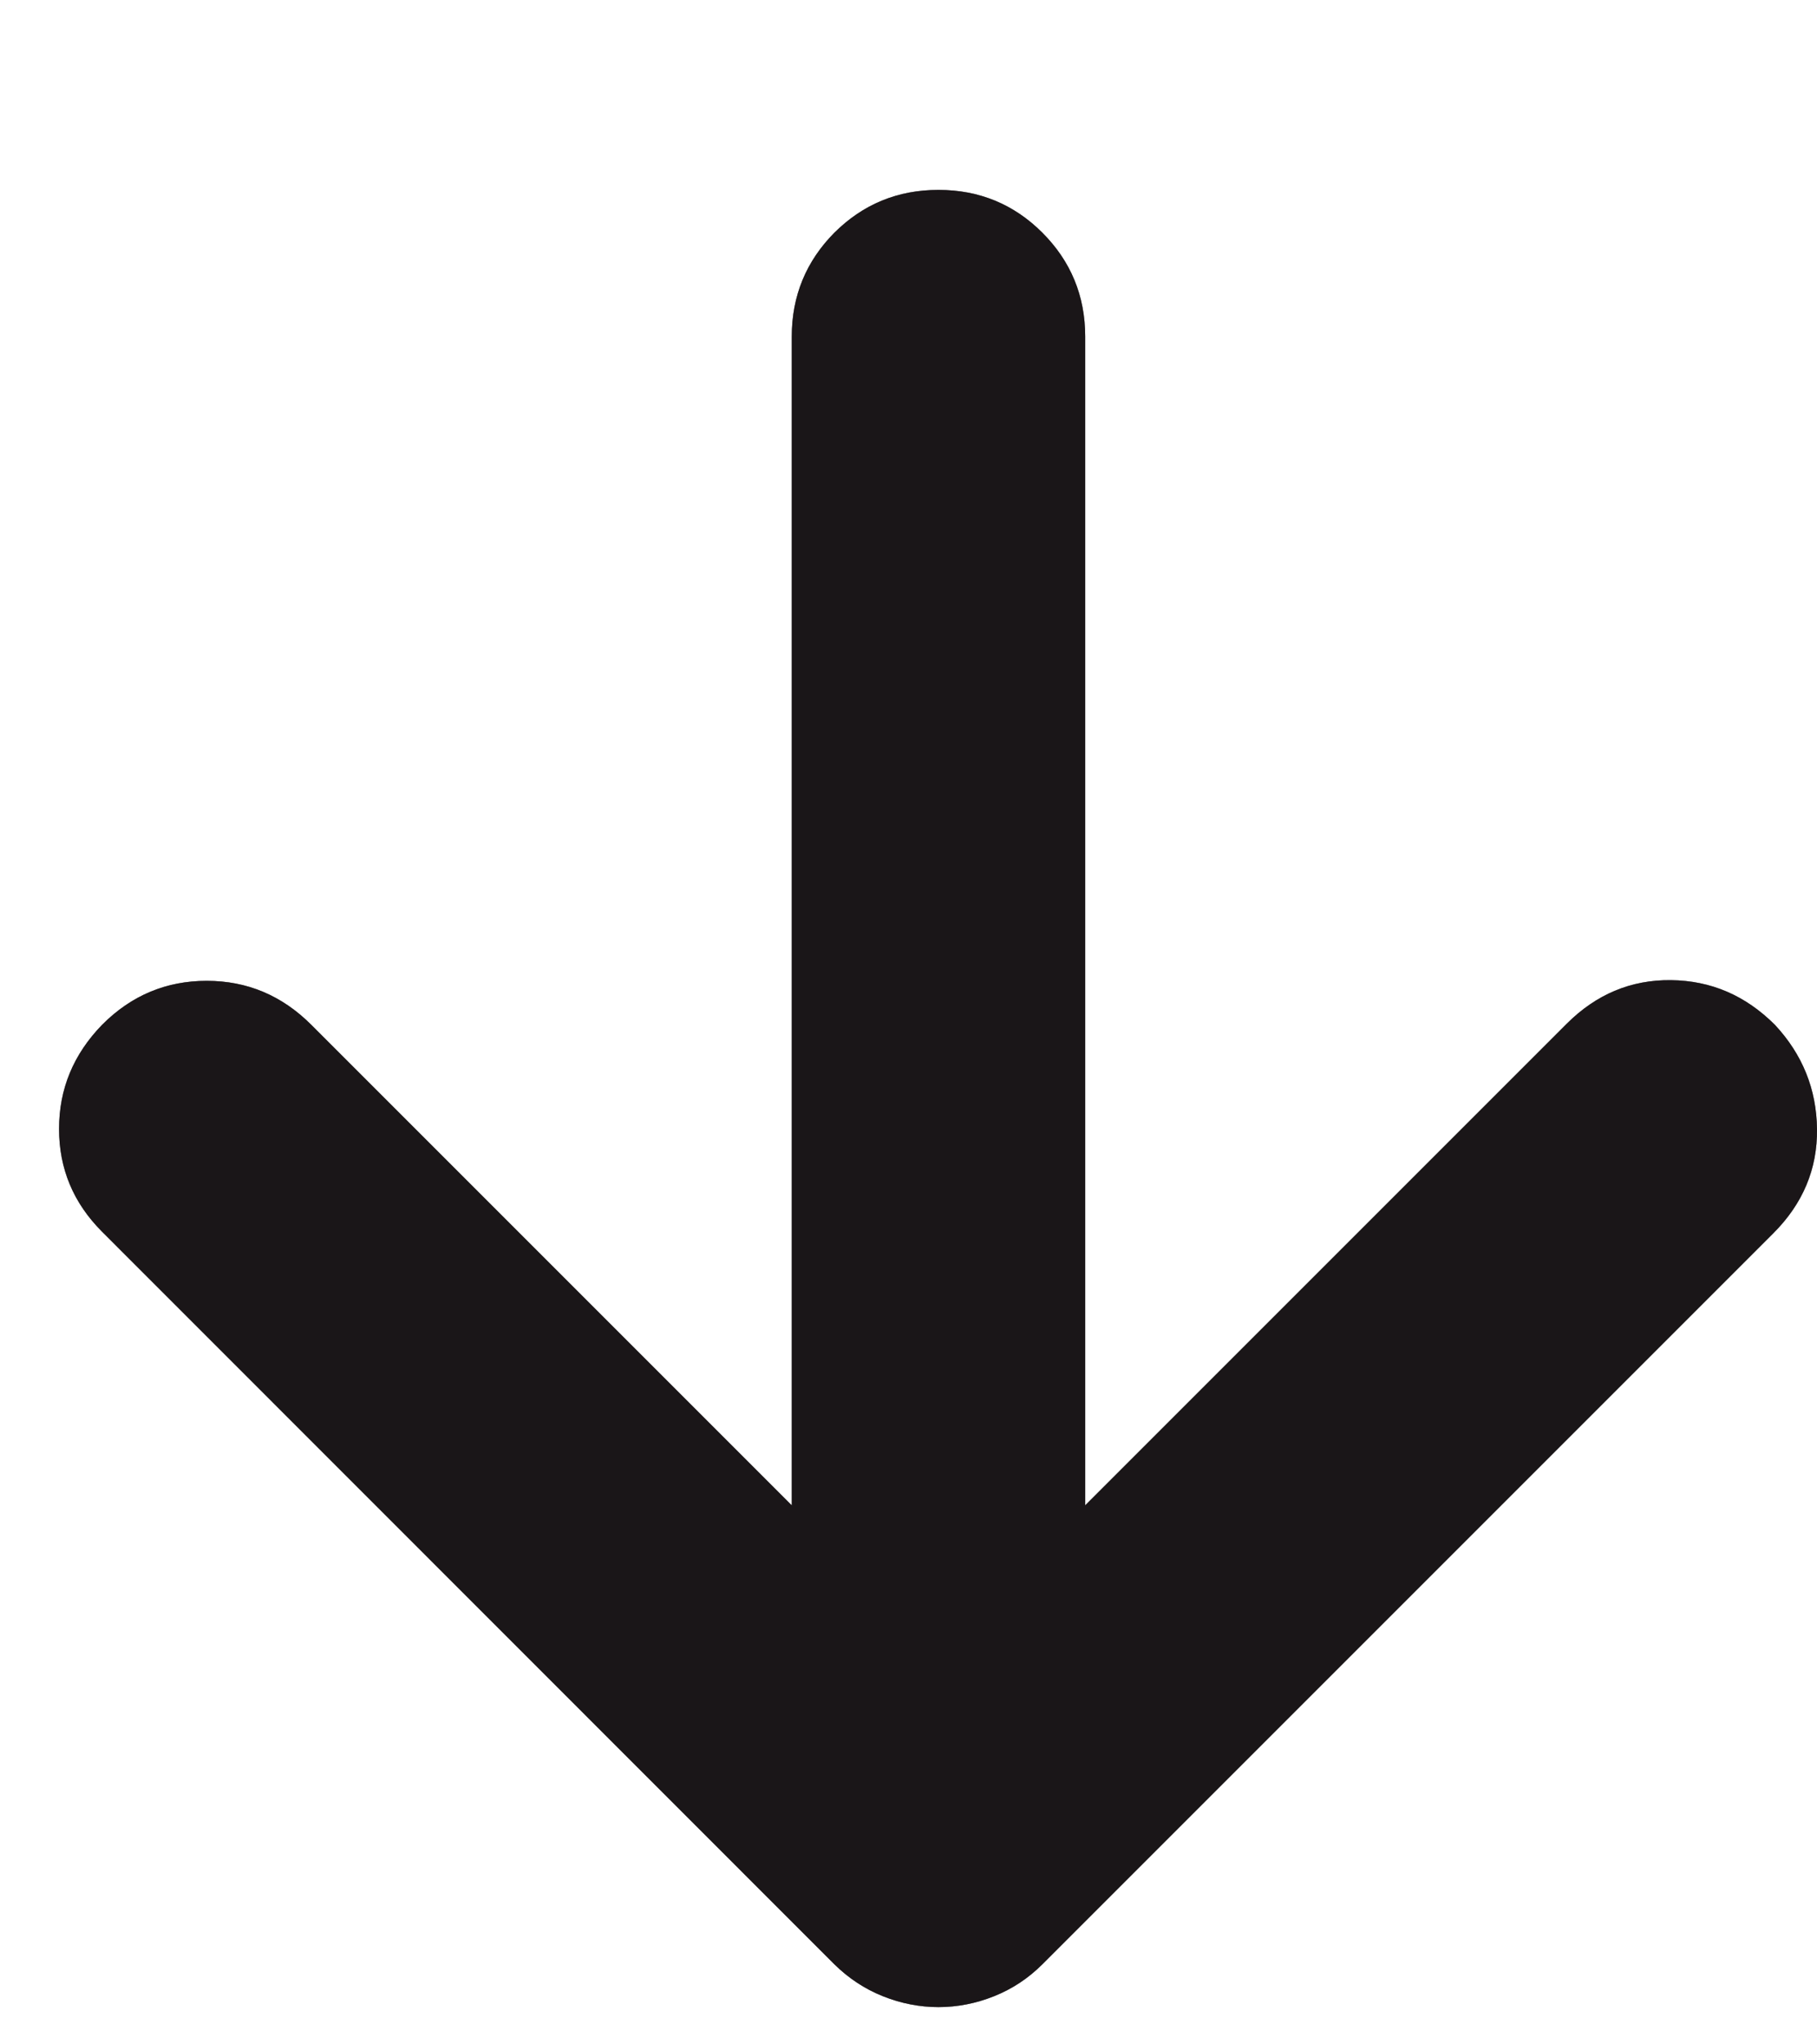
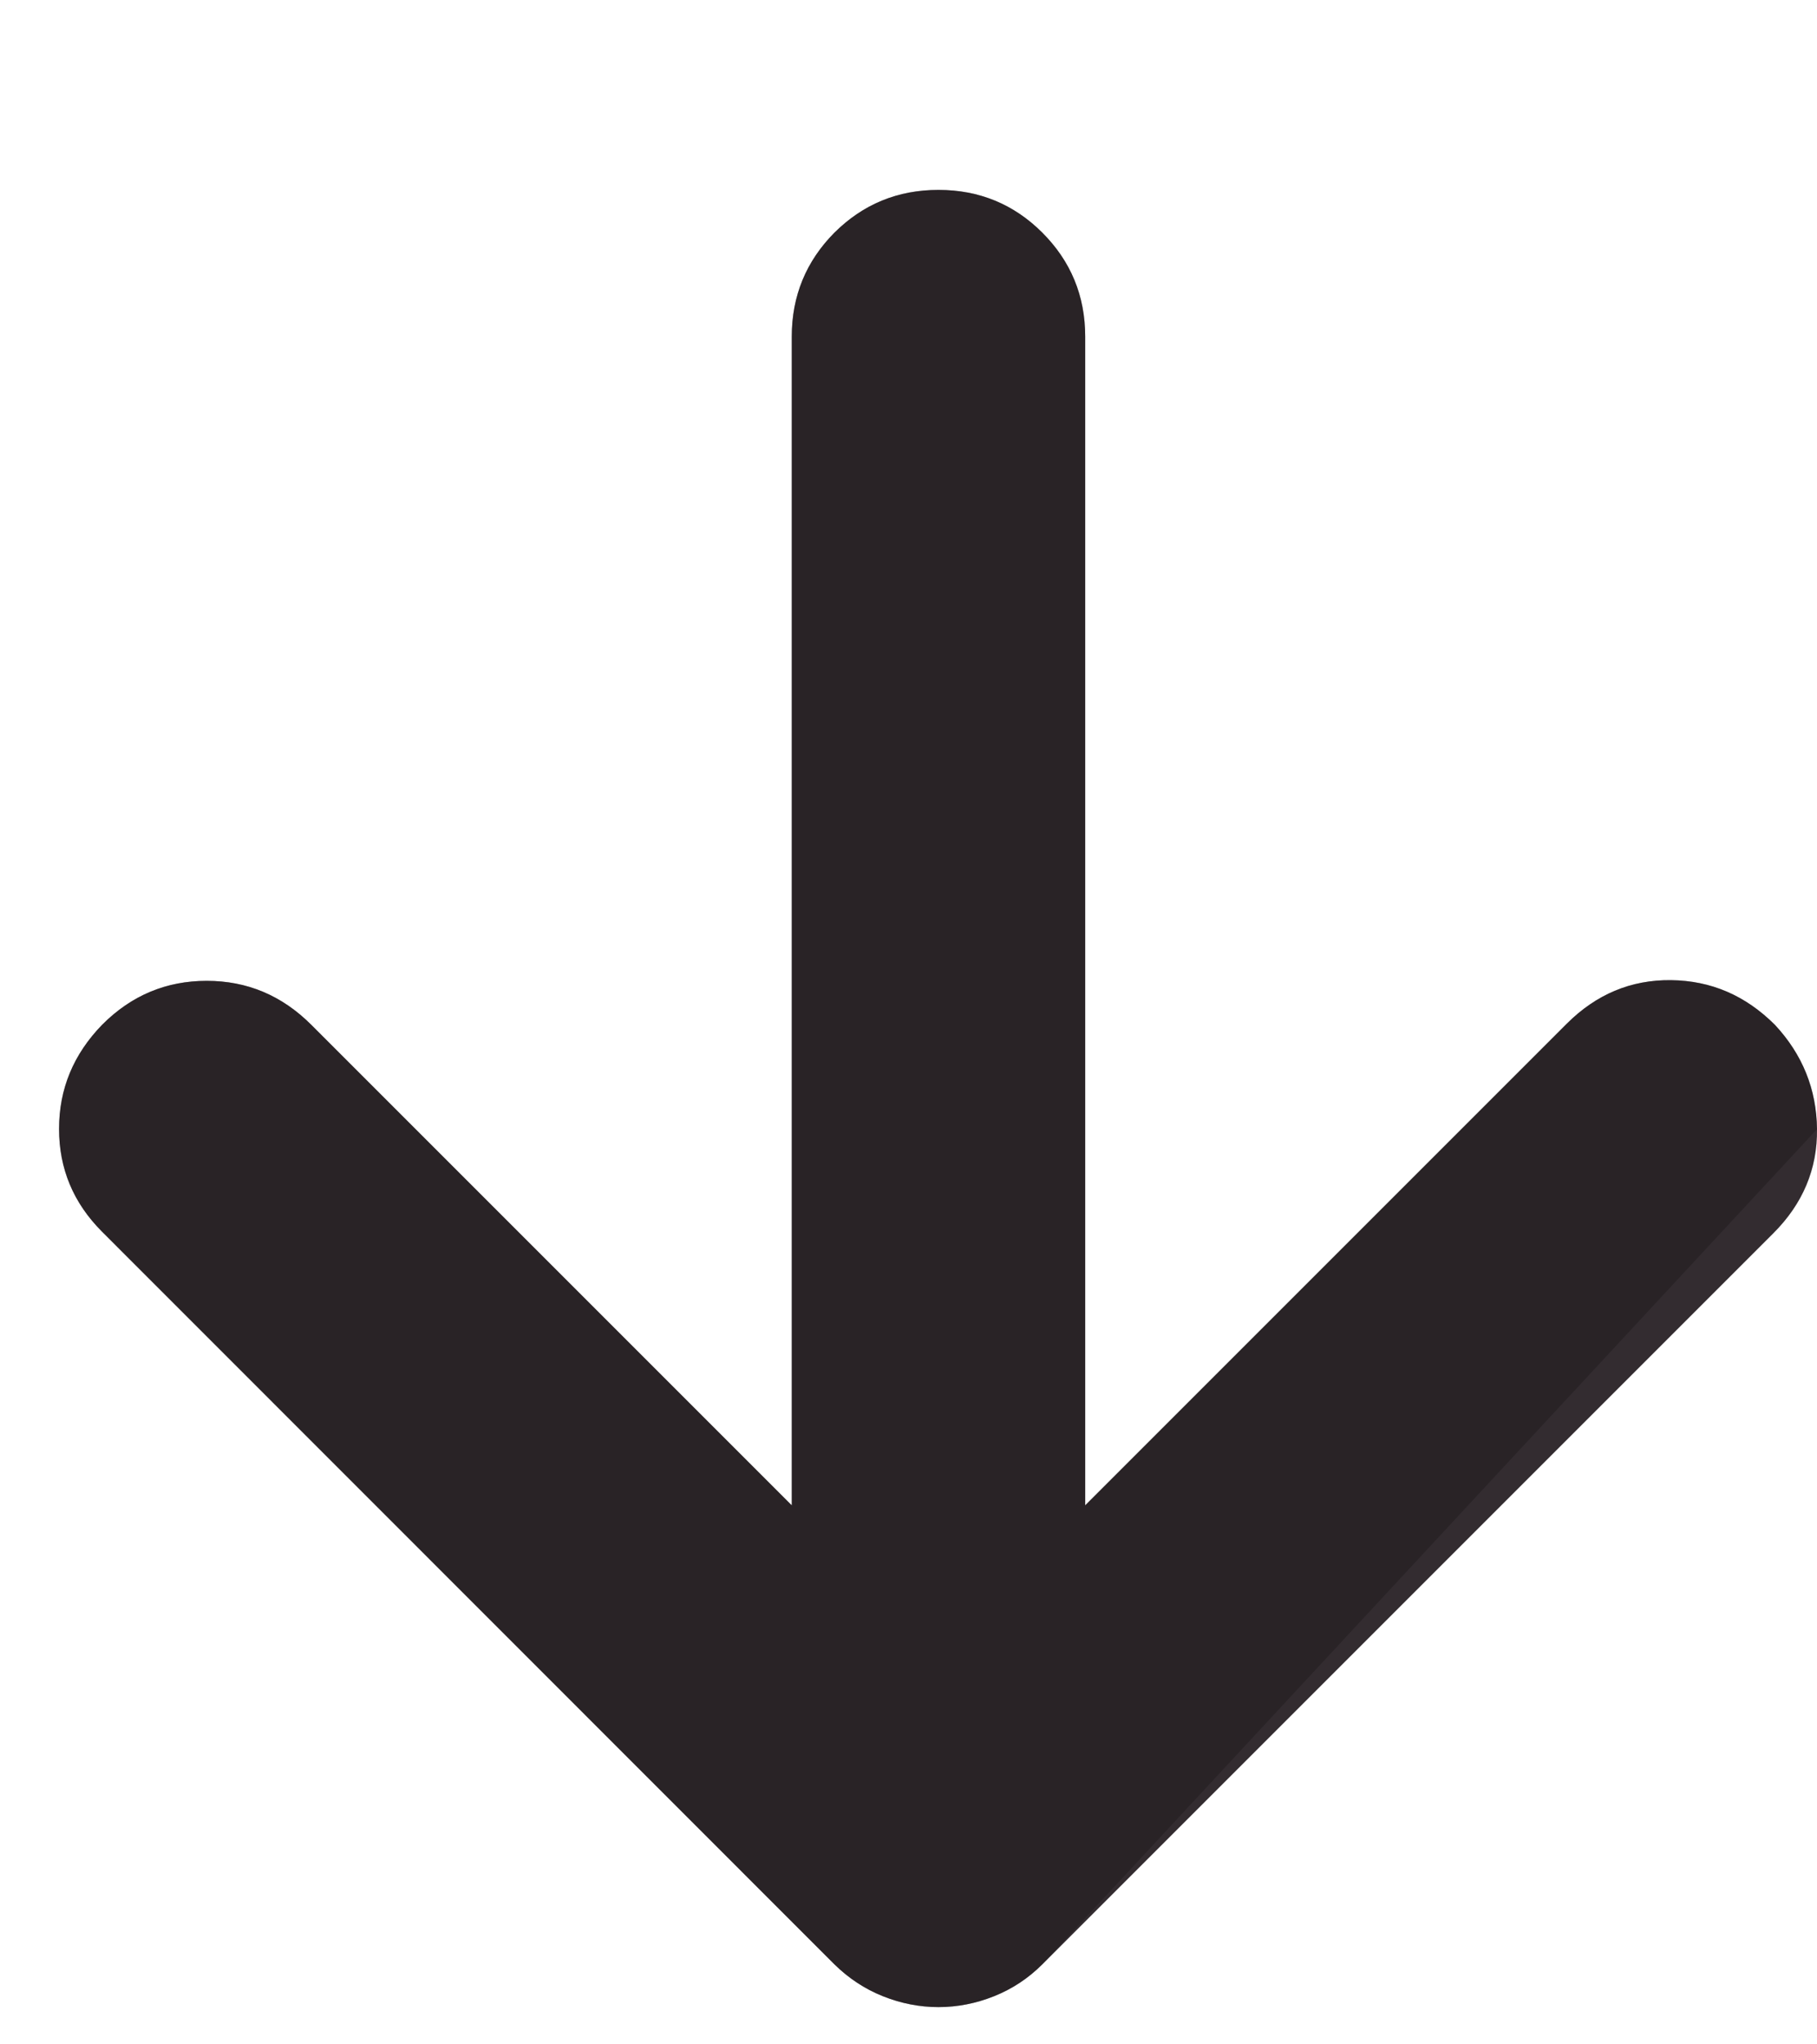
<svg xmlns="http://www.w3.org/2000/svg" width="8" height="9" viewBox="0 0 8 9" fill="none">
  <path d="M3.486 6.627L3.486 1.482C3.486 1.303 3.549 1.15 3.674 1.024C3.8 0.899 3.952 0.836 4.132 0.836C4.311 0.836 4.464 0.899 4.589 1.024C4.715 1.15 4.778 1.303 4.778 1.482L4.778 6.627L6.898 4.507C7.028 4.377 7.181 4.313 7.357 4.315C7.533 4.317 7.685 4.382 7.815 4.512C7.936 4.642 7.998 4.795 8 4.971C8.002 5.146 7.938 5.299 7.808 5.429L4.59 8.647C4.528 8.709 4.457 8.756 4.377 8.788C4.297 8.82 4.215 8.836 4.132 8.836C4.049 8.836 3.967 8.82 3.887 8.788C3.807 8.756 3.736 8.709 3.673 8.647L0.449 5.422C0.323 5.296 0.26 5.145 0.26 4.97C0.26 4.794 0.323 4.642 0.449 4.512C0.578 4.382 0.732 4.318 0.91 4.318C1.088 4.318 1.241 4.382 1.371 4.512L3.486 6.627Z" fill="#40373C" />
  <path d="M3.486 6.627L3.486 1.482C3.486 1.303 3.549 1.15 3.674 1.024C3.8 0.899 3.952 0.836 4.132 0.836C4.311 0.836 4.464 0.899 4.589 1.024C4.715 1.15 4.778 1.303 4.778 1.482L4.778 6.627L6.898 4.507C7.028 4.377 7.181 4.313 7.357 4.315C7.533 4.317 7.685 4.382 7.815 4.512C7.936 4.642 7.998 4.795 8 4.971C8.002 5.146 7.938 5.299 7.808 5.429L4.59 8.647C4.528 8.709 4.457 8.756 4.377 8.788C4.297 8.82 4.215 8.836 4.132 8.836C4.049 8.836 3.967 8.82 3.887 8.788C3.807 8.756 3.736 8.709 3.673 8.647L0.449 5.422C0.323 5.296 0.26 5.145 0.26 4.97C0.26 4.794 0.323 4.642 0.449 4.512C0.578 4.382 0.732 4.318 0.91 4.318C1.088 4.318 1.241 4.382 1.371 4.512L3.486 6.627Z" fill="black" fill-opacity="0.2" />
-   <path d="M3.486 6.627L3.486 1.482C3.486 1.303 3.549 1.15 3.674 1.024C3.8 0.899 3.952 0.836 4.132 0.836C4.311 0.836 4.464 0.899 4.589 1.024C4.715 1.15 4.778 1.303 4.778 1.482L4.778 6.627L6.898 4.507C7.028 4.377 7.181 4.313 7.357 4.315C7.533 4.317 7.685 4.382 7.815 4.512C7.936 4.642 7.998 4.795 8 4.971C8.002 5.146 7.938 5.299 7.808 5.429L4.59 8.647C4.528 8.709 4.457 8.756 4.377 8.788C4.297 8.82 4.215 8.836 4.132 8.836C4.049 8.836 3.967 8.82 3.887 8.788C3.807 8.756 3.736 8.709 3.673 8.647L0.449 5.422C0.323 5.296 0.26 5.145 0.26 4.97C0.26 4.794 0.323 4.642 0.449 4.512C0.578 4.382 0.732 4.318 0.91 4.318C1.088 4.318 1.241 4.382 1.371 4.512L3.486 6.627Z" fill="black" fill-opacity="0.2" />
-   <path d="M3.486 6.627L3.486 1.482C3.486 1.303 3.549 1.15 3.674 1.024C3.8 0.899 3.952 0.836 4.132 0.836C4.311 0.836 4.464 0.899 4.589 1.024C4.715 1.15 4.778 1.303 4.778 1.482L4.778 6.627L6.898 4.507C7.028 4.377 7.181 4.313 7.357 4.315C7.533 4.317 7.685 4.382 7.815 4.512C7.936 4.642 7.998 4.795 8 4.971C8.002 5.146 7.938 5.299 7.808 5.429L4.59 8.647C4.528 8.709 4.457 8.756 4.377 8.788C4.297 8.82 4.215 8.836 4.132 8.836C4.049 8.836 3.967 8.82 3.887 8.788C3.807 8.756 3.736 8.709 3.673 8.647L0.449 5.422C0.323 5.296 0.26 5.145 0.26 4.97C0.26 4.794 0.323 4.642 0.449 4.512C0.578 4.382 0.732 4.318 0.91 4.318C1.088 4.318 1.241 4.382 1.371 4.512L3.486 6.627Z" fill="black" fill-opacity="0.2" />
-   <path d="M3.486 6.627L3.486 1.482C3.486 1.303 3.549 1.15 3.674 1.024C3.8 0.899 3.952 0.836 4.132 0.836C4.311 0.836 4.464 0.899 4.589 1.024C4.715 1.15 4.778 1.303 4.778 1.482L4.778 6.627L6.898 4.507C7.028 4.377 7.181 4.313 7.357 4.315C7.533 4.317 7.685 4.382 7.815 4.512C7.936 4.642 7.998 4.795 8 4.971C8.002 5.146 7.938 5.299 7.808 5.429L4.59 8.647C4.528 8.709 4.457 8.756 4.377 8.788C4.297 8.82 4.215 8.836 4.132 8.836C4.049 8.836 3.967 8.82 3.887 8.788C3.807 8.756 3.736 8.709 3.673 8.647L0.449 5.422C0.323 5.296 0.26 5.145 0.26 4.97C0.26 4.794 0.323 4.642 0.449 4.512C0.578 4.382 0.732 4.318 0.91 4.318C1.088 4.318 1.241 4.382 1.371 4.512L3.486 6.627Z" fill="black" fill-opacity="0.2" />
+   <path d="M3.486 6.627L3.486 1.482C3.486 1.303 3.549 1.15 3.674 1.024C3.8 0.899 3.952 0.836 4.132 0.836C4.311 0.836 4.464 0.899 4.589 1.024C4.715 1.15 4.778 1.303 4.778 1.482L4.778 6.627L6.898 4.507C7.028 4.377 7.181 4.313 7.357 4.315C7.533 4.317 7.685 4.382 7.815 4.512C7.936 4.642 7.998 4.795 8 4.971L4.59 8.647C4.528 8.709 4.457 8.756 4.377 8.788C4.297 8.82 4.215 8.836 4.132 8.836C4.049 8.836 3.967 8.82 3.887 8.788C3.807 8.756 3.736 8.709 3.673 8.647L0.449 5.422C0.323 5.296 0.26 5.145 0.26 4.97C0.26 4.794 0.323 4.642 0.449 4.512C0.578 4.382 0.732 4.318 0.91 4.318C1.088 4.318 1.241 4.382 1.371 4.512L3.486 6.627Z" fill="black" fill-opacity="0.2" />
</svg>